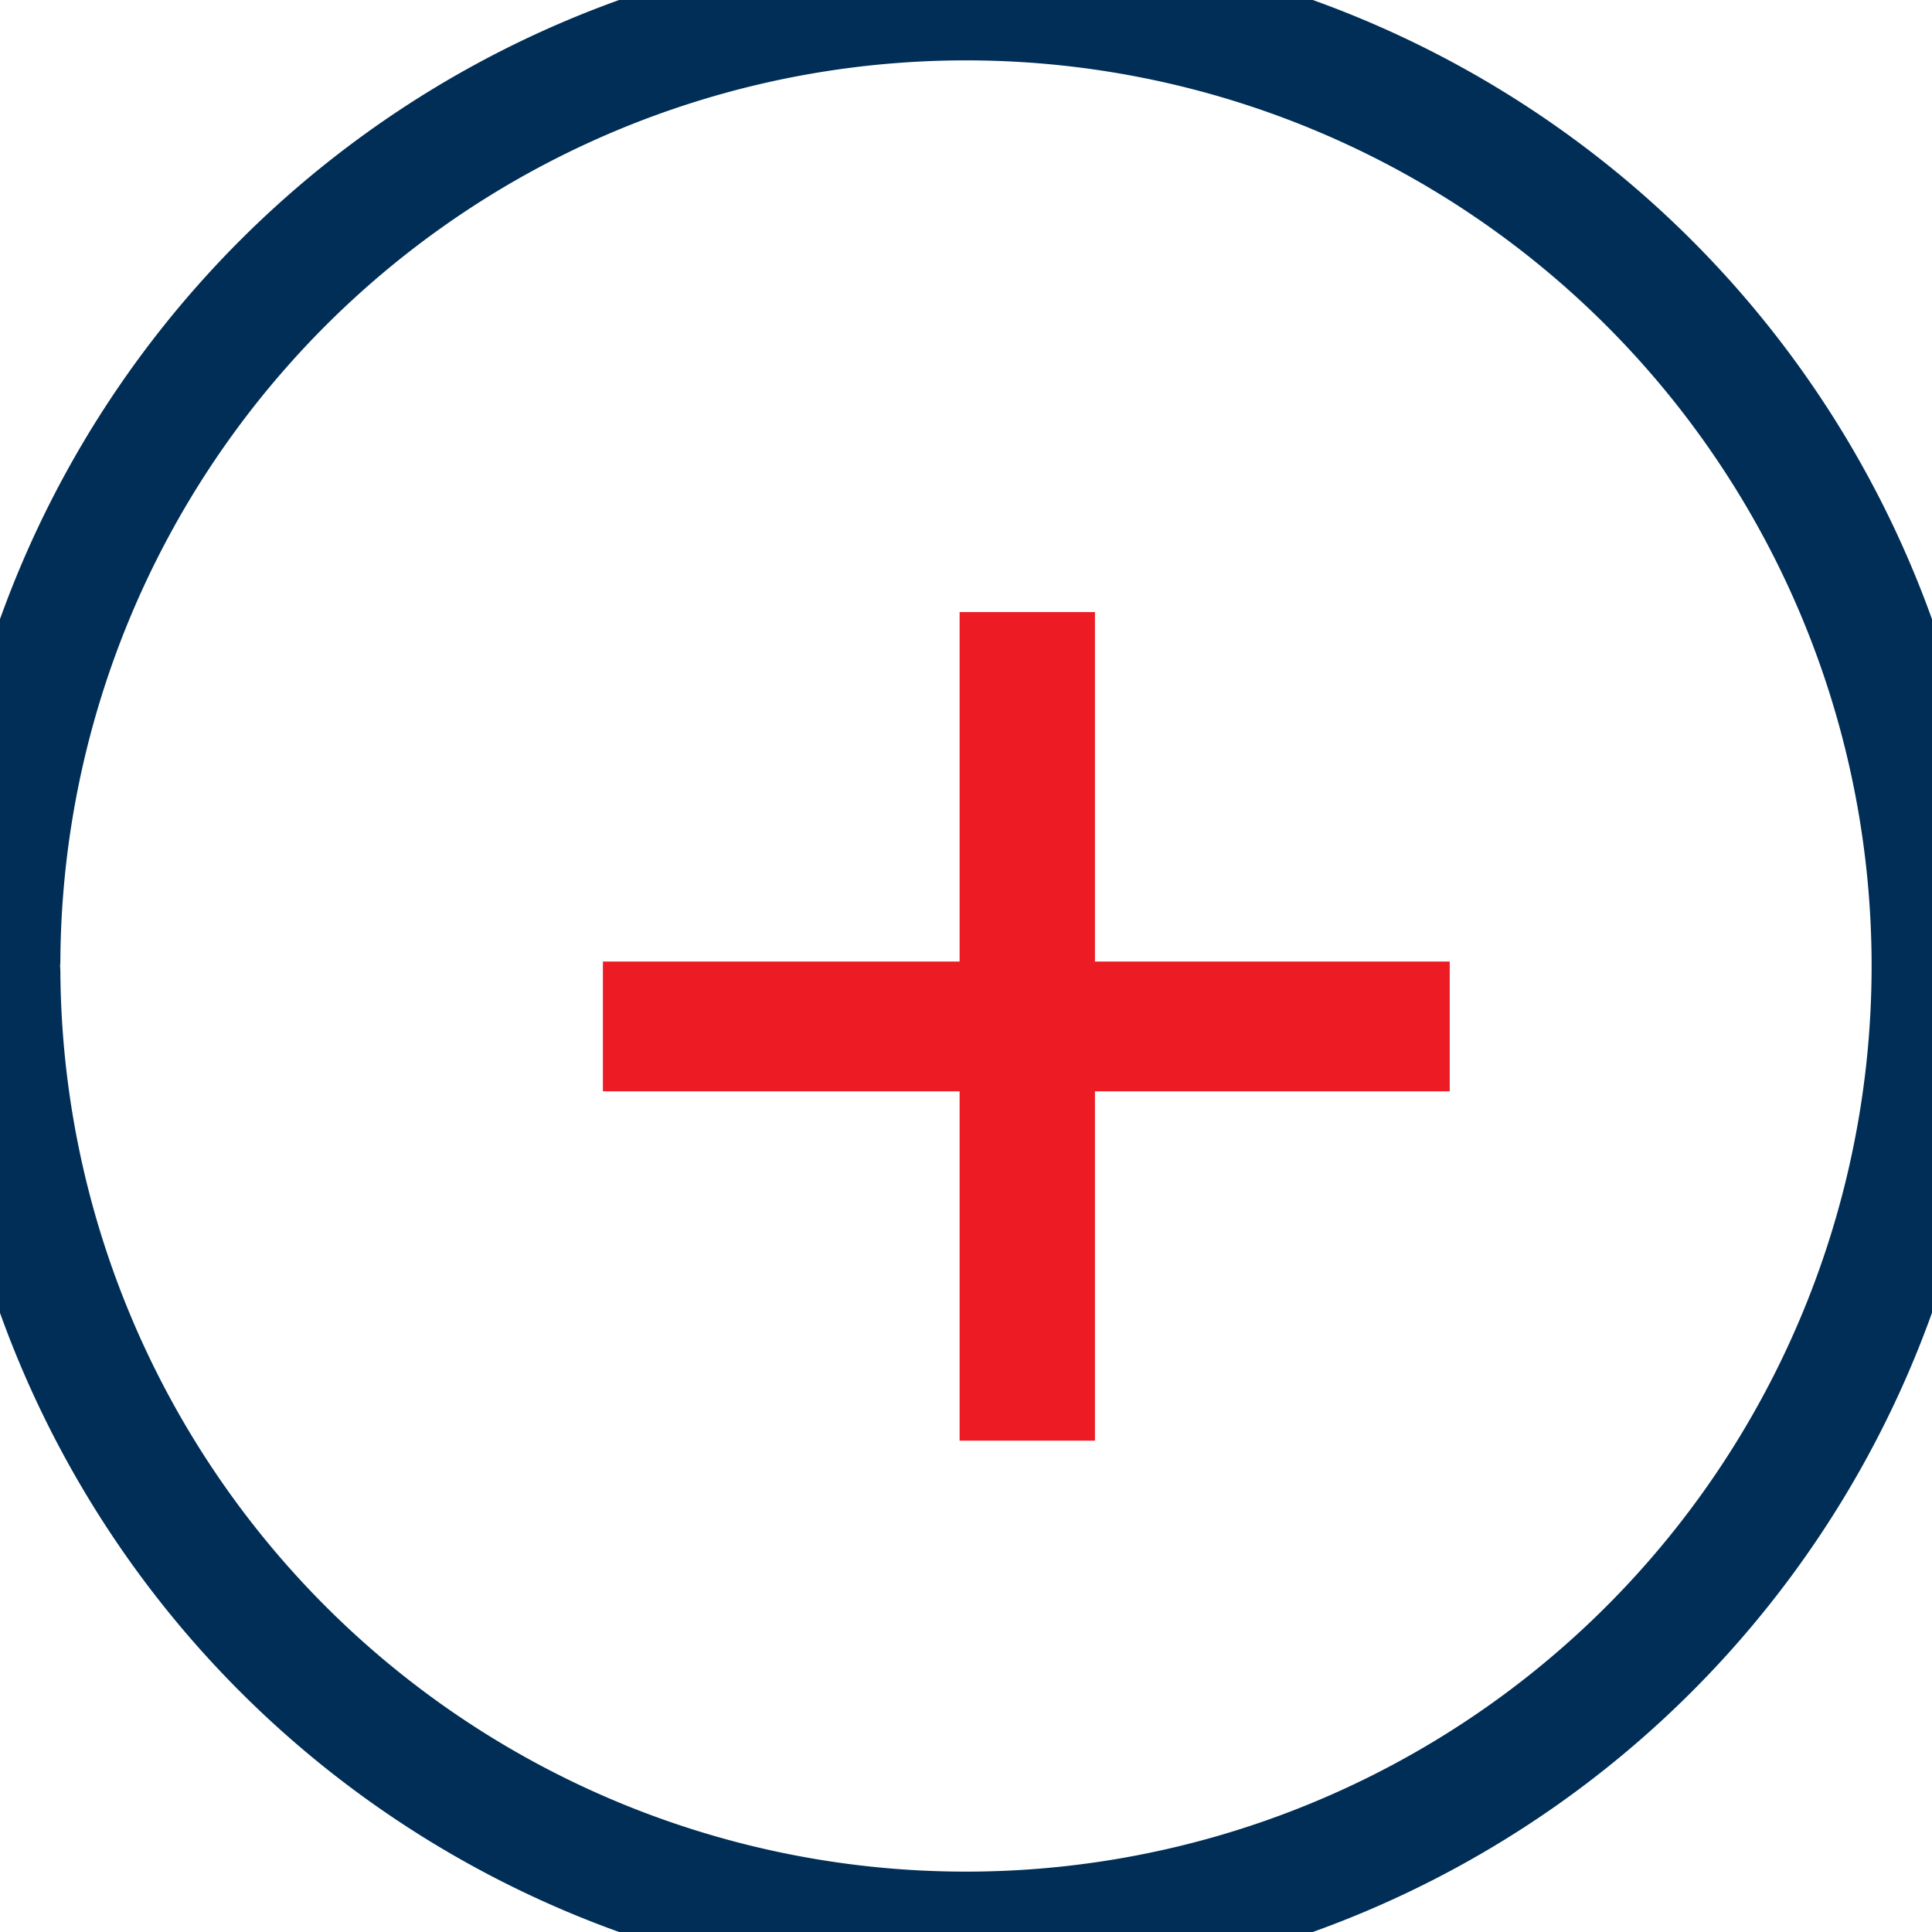
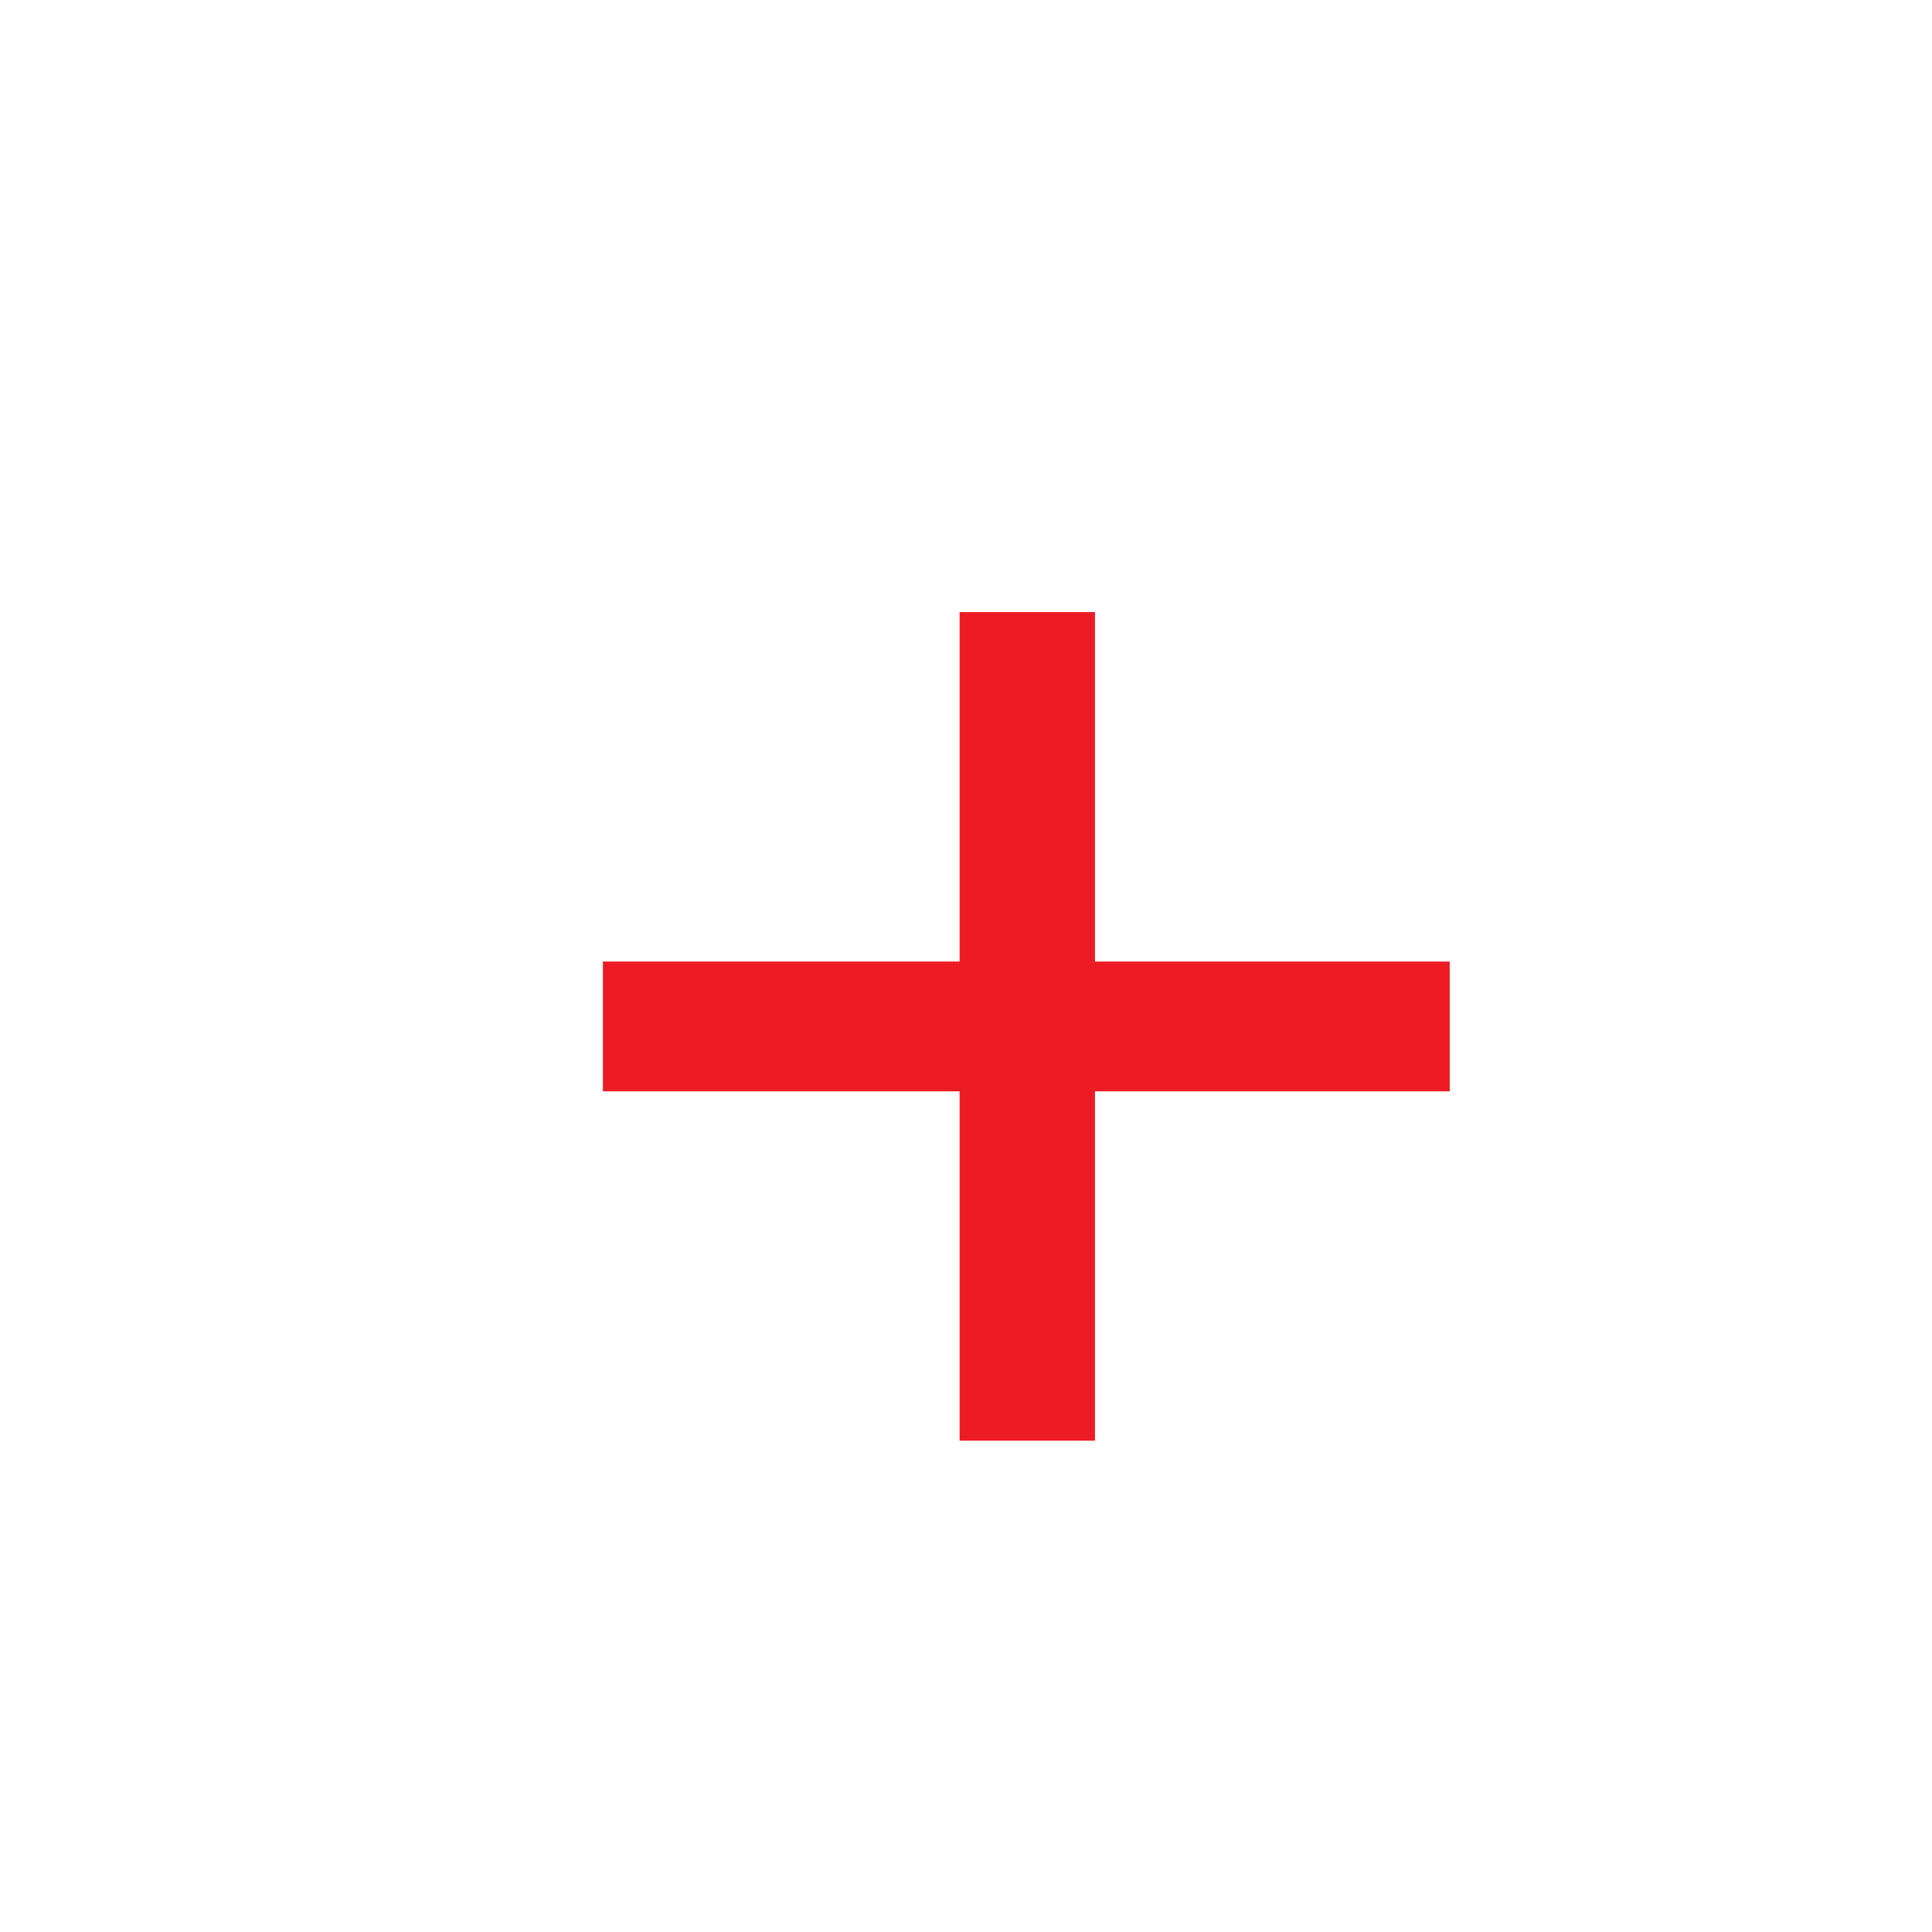
<svg xmlns="http://www.w3.org/2000/svg" width="16" height="16" viewBox="139.5 2181.5 16 16">
  <g data-name="Group 954">
-     <path d="M139.5 2189.45a8 8 0 1 1 0 .1" stroke-linejoin="round" stroke-linecap="round" stroke="#002e56" fill="transparent" data-name="Ellipse 3" />
    <g data-name="Group 71">
-       <path d="M148.568 2190.538v2.893h-1.121v-2.893h-2.954v-1.075h2.954v-2.894h1.121v2.894h2.938v1.075h-2.938Z" fill="#ed1c24" fill-rule="evenodd" data-name="Path 18" />
+       <path d="M148.568 2190.538v2.893h-1.121v-2.893h-2.954v-1.075h2.954v-2.894h1.121v2.894h2.938v1.075h-2.938" fill="#ed1c24" fill-rule="evenodd" data-name="Path 18" />
    </g>
  </g>
</svg>